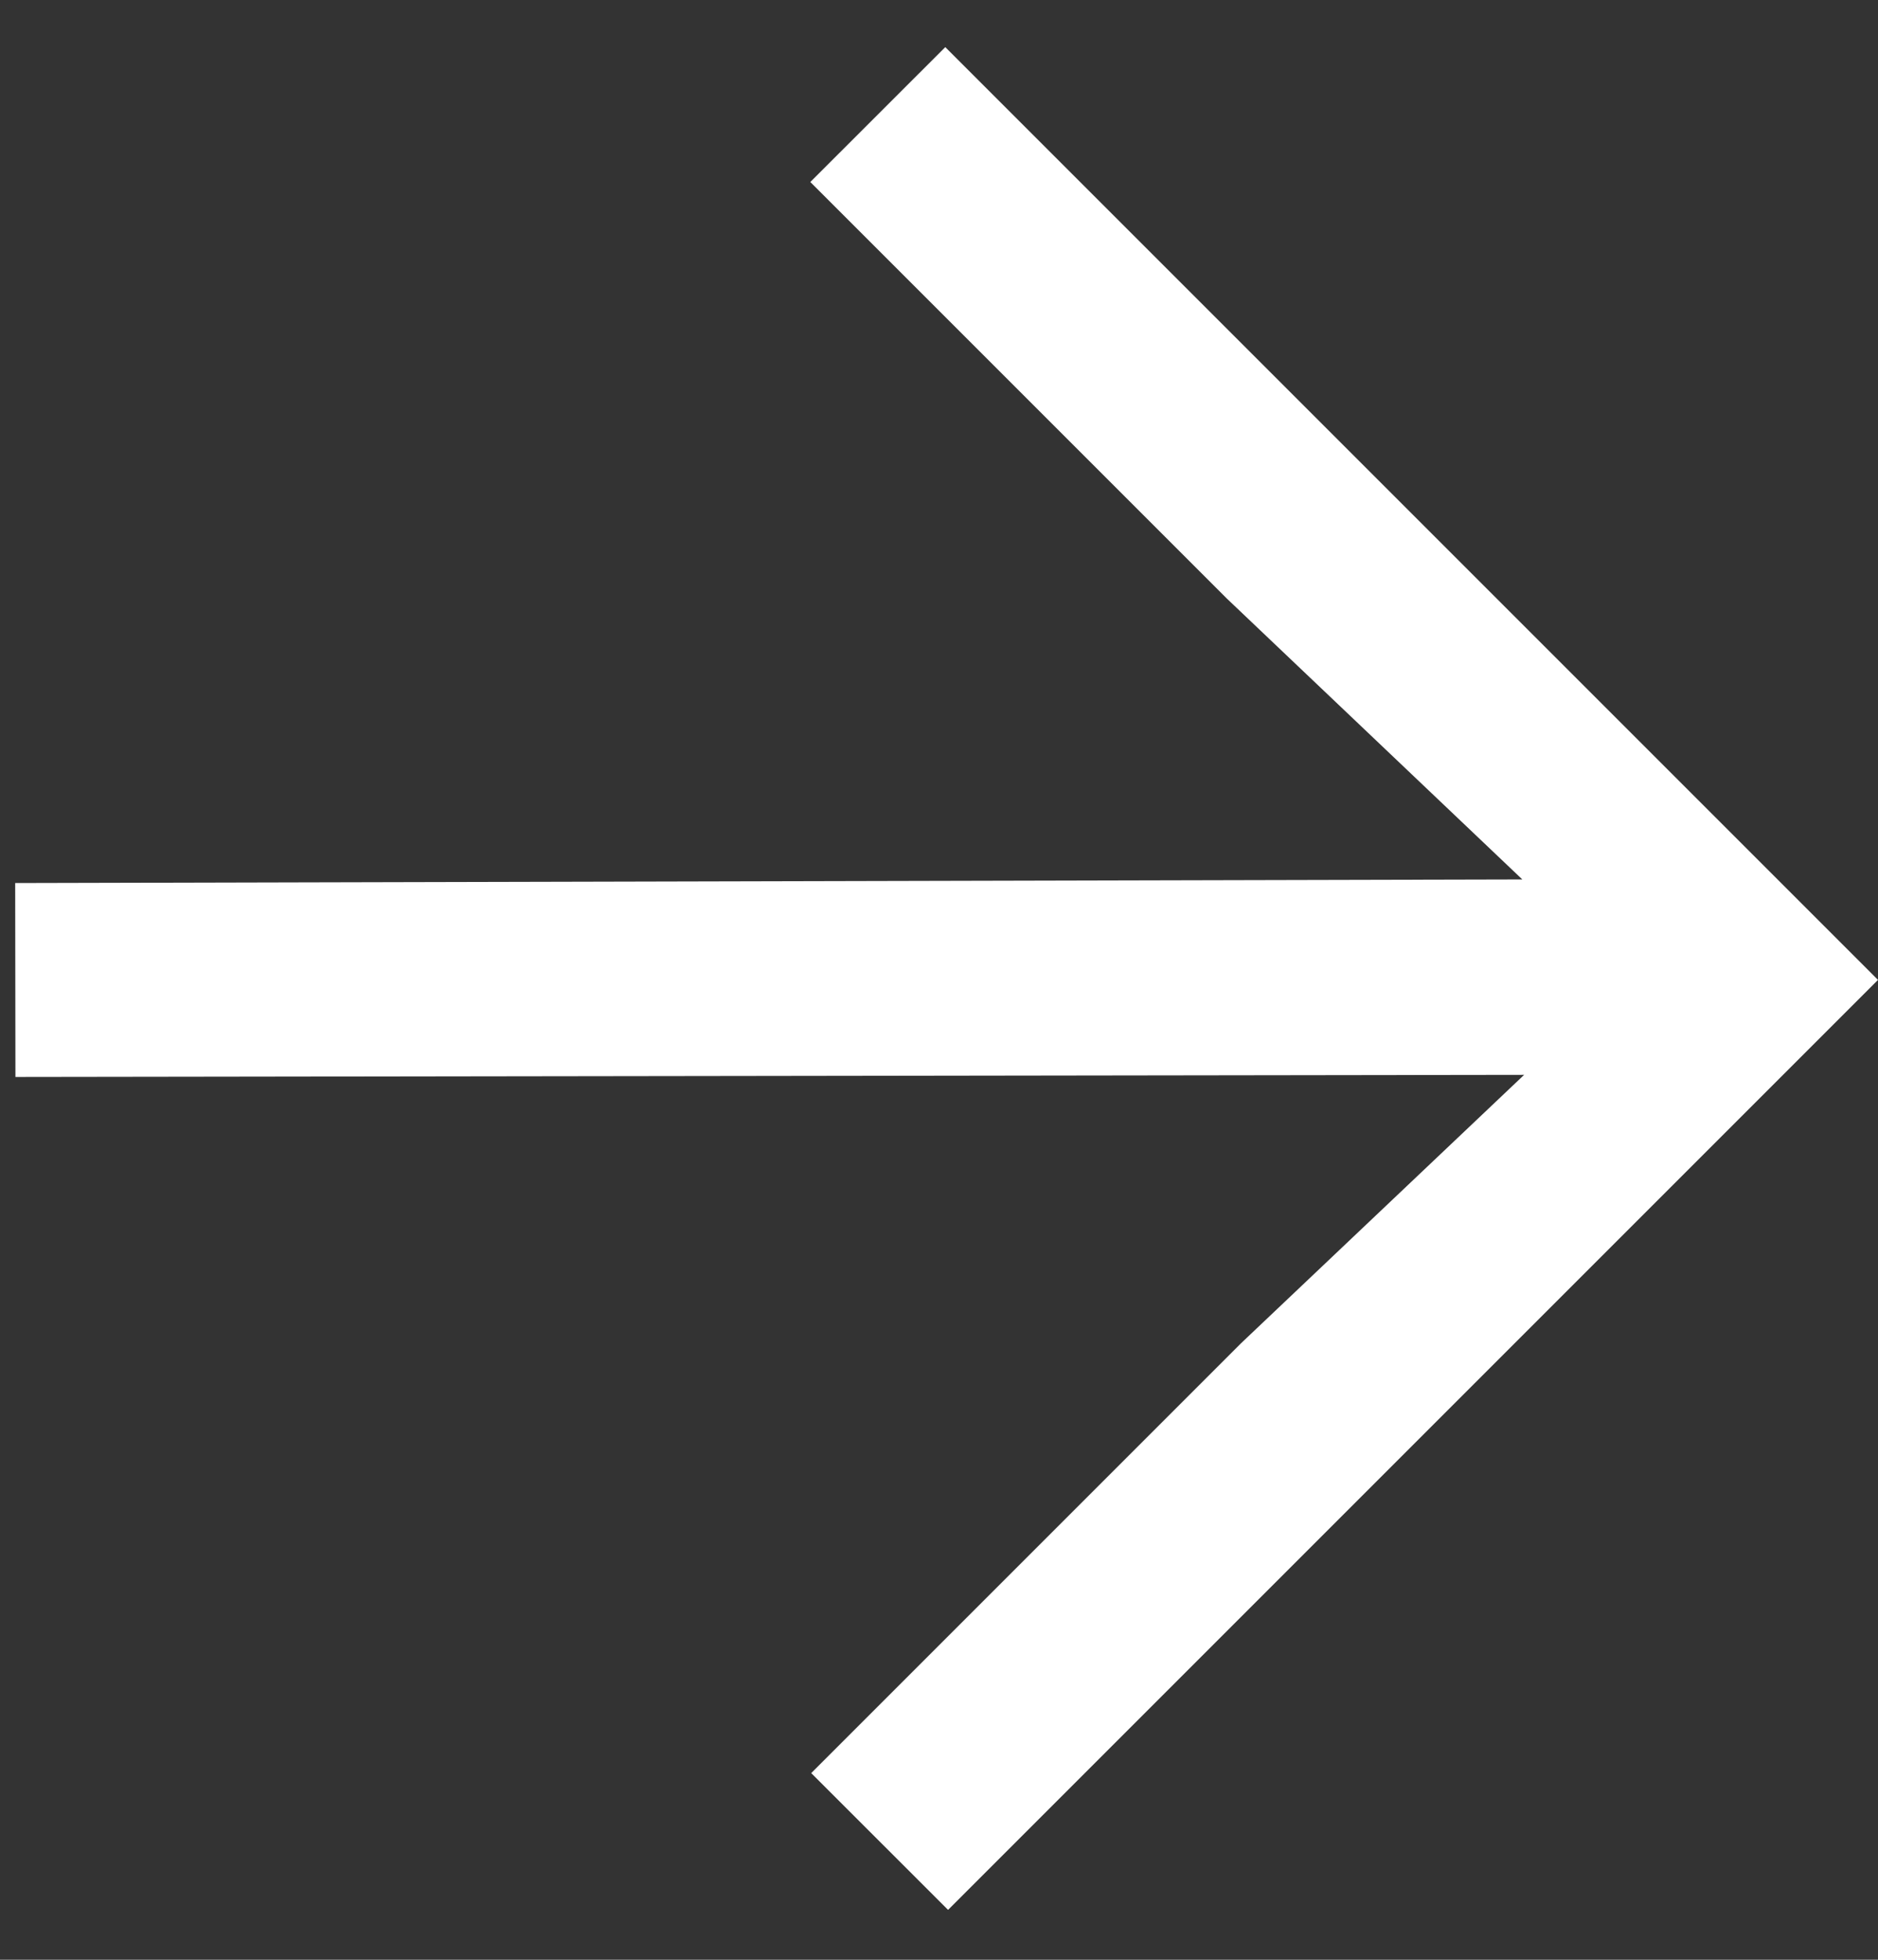
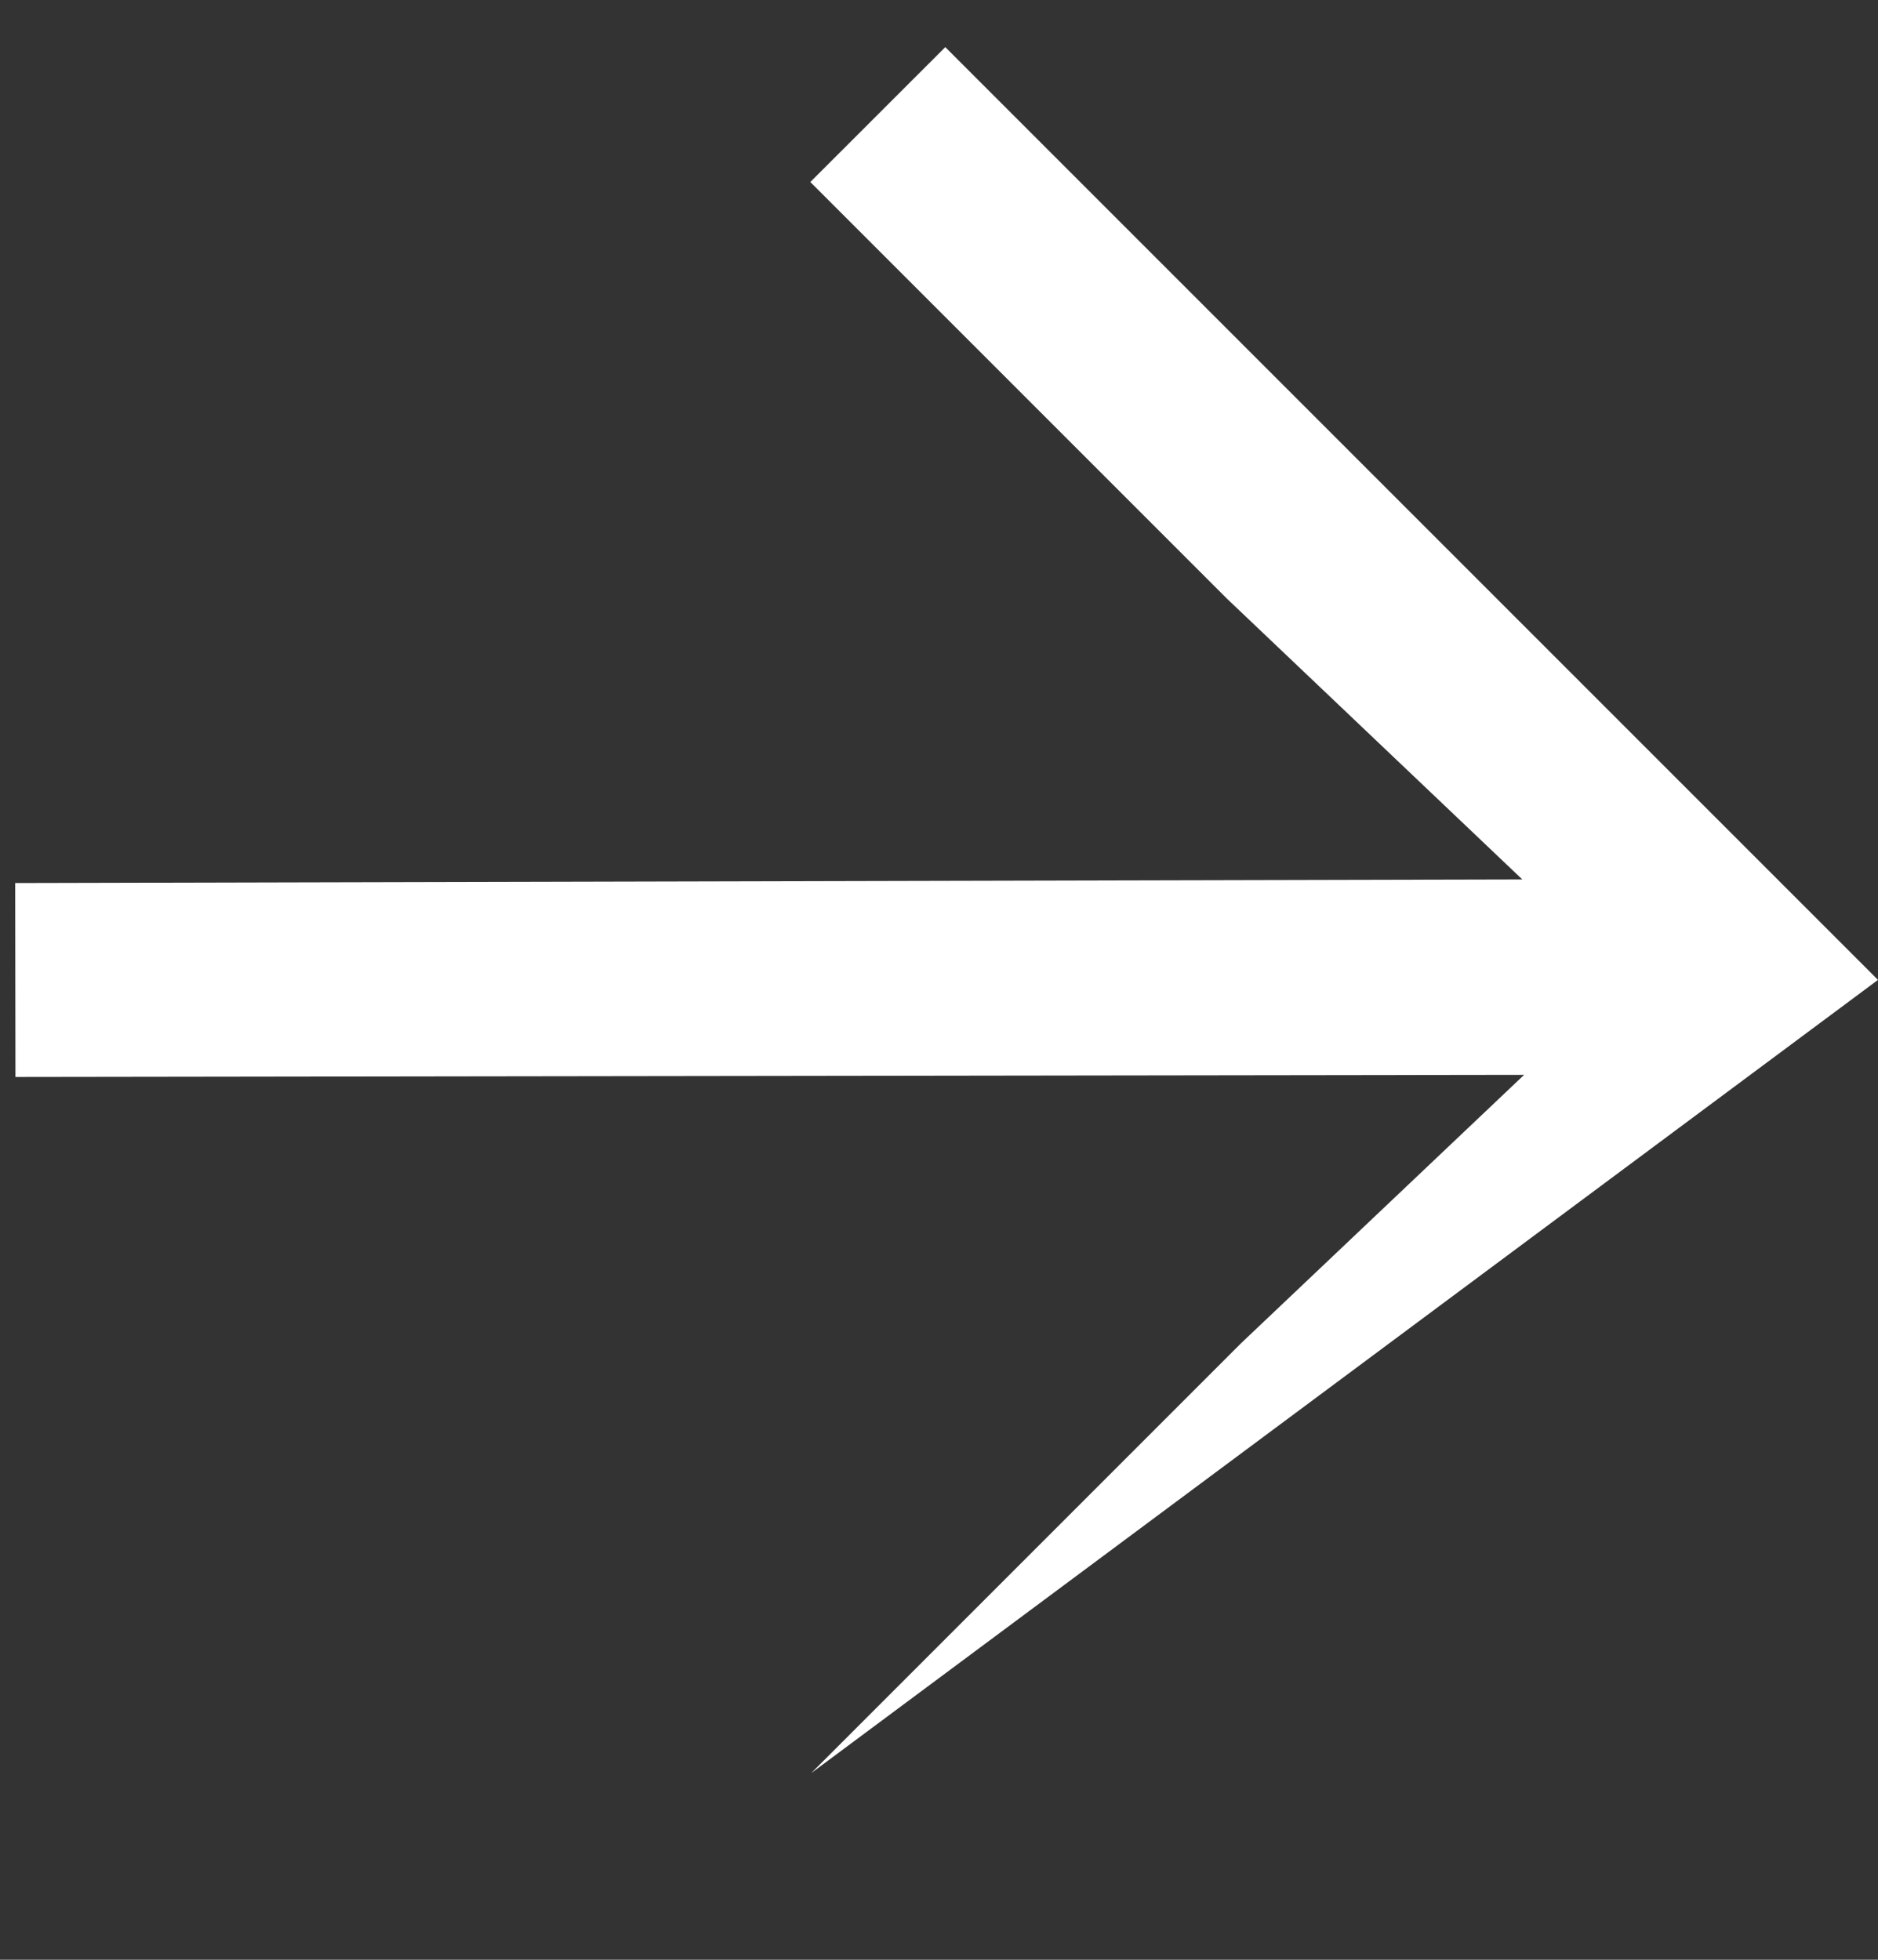
<svg xmlns="http://www.w3.org/2000/svg" width="23" height="24" viewBox="0 0 23 24" fill="none">
  <rect x="0" y="0" width="23" height="24" fill="#333333" stroke="none" />
-   <path d="M9.924 2.229L11.577 0.577L23 12L11.611 23.389L9.935 21.714L15.199 16.45L18.666 13.163L0.189 13.189L0.186 10.814L18.644 10.77L15.023 7.328L9.924 2.229Z" fill="white" />
+   <path d="M9.924 2.229L11.577 0.577L23 12L9.935 21.714L15.199 16.45L18.666 13.163L0.189 13.189L0.186 10.814L18.644 10.77L15.023 7.328L9.924 2.229Z" fill="white" />
</svg>